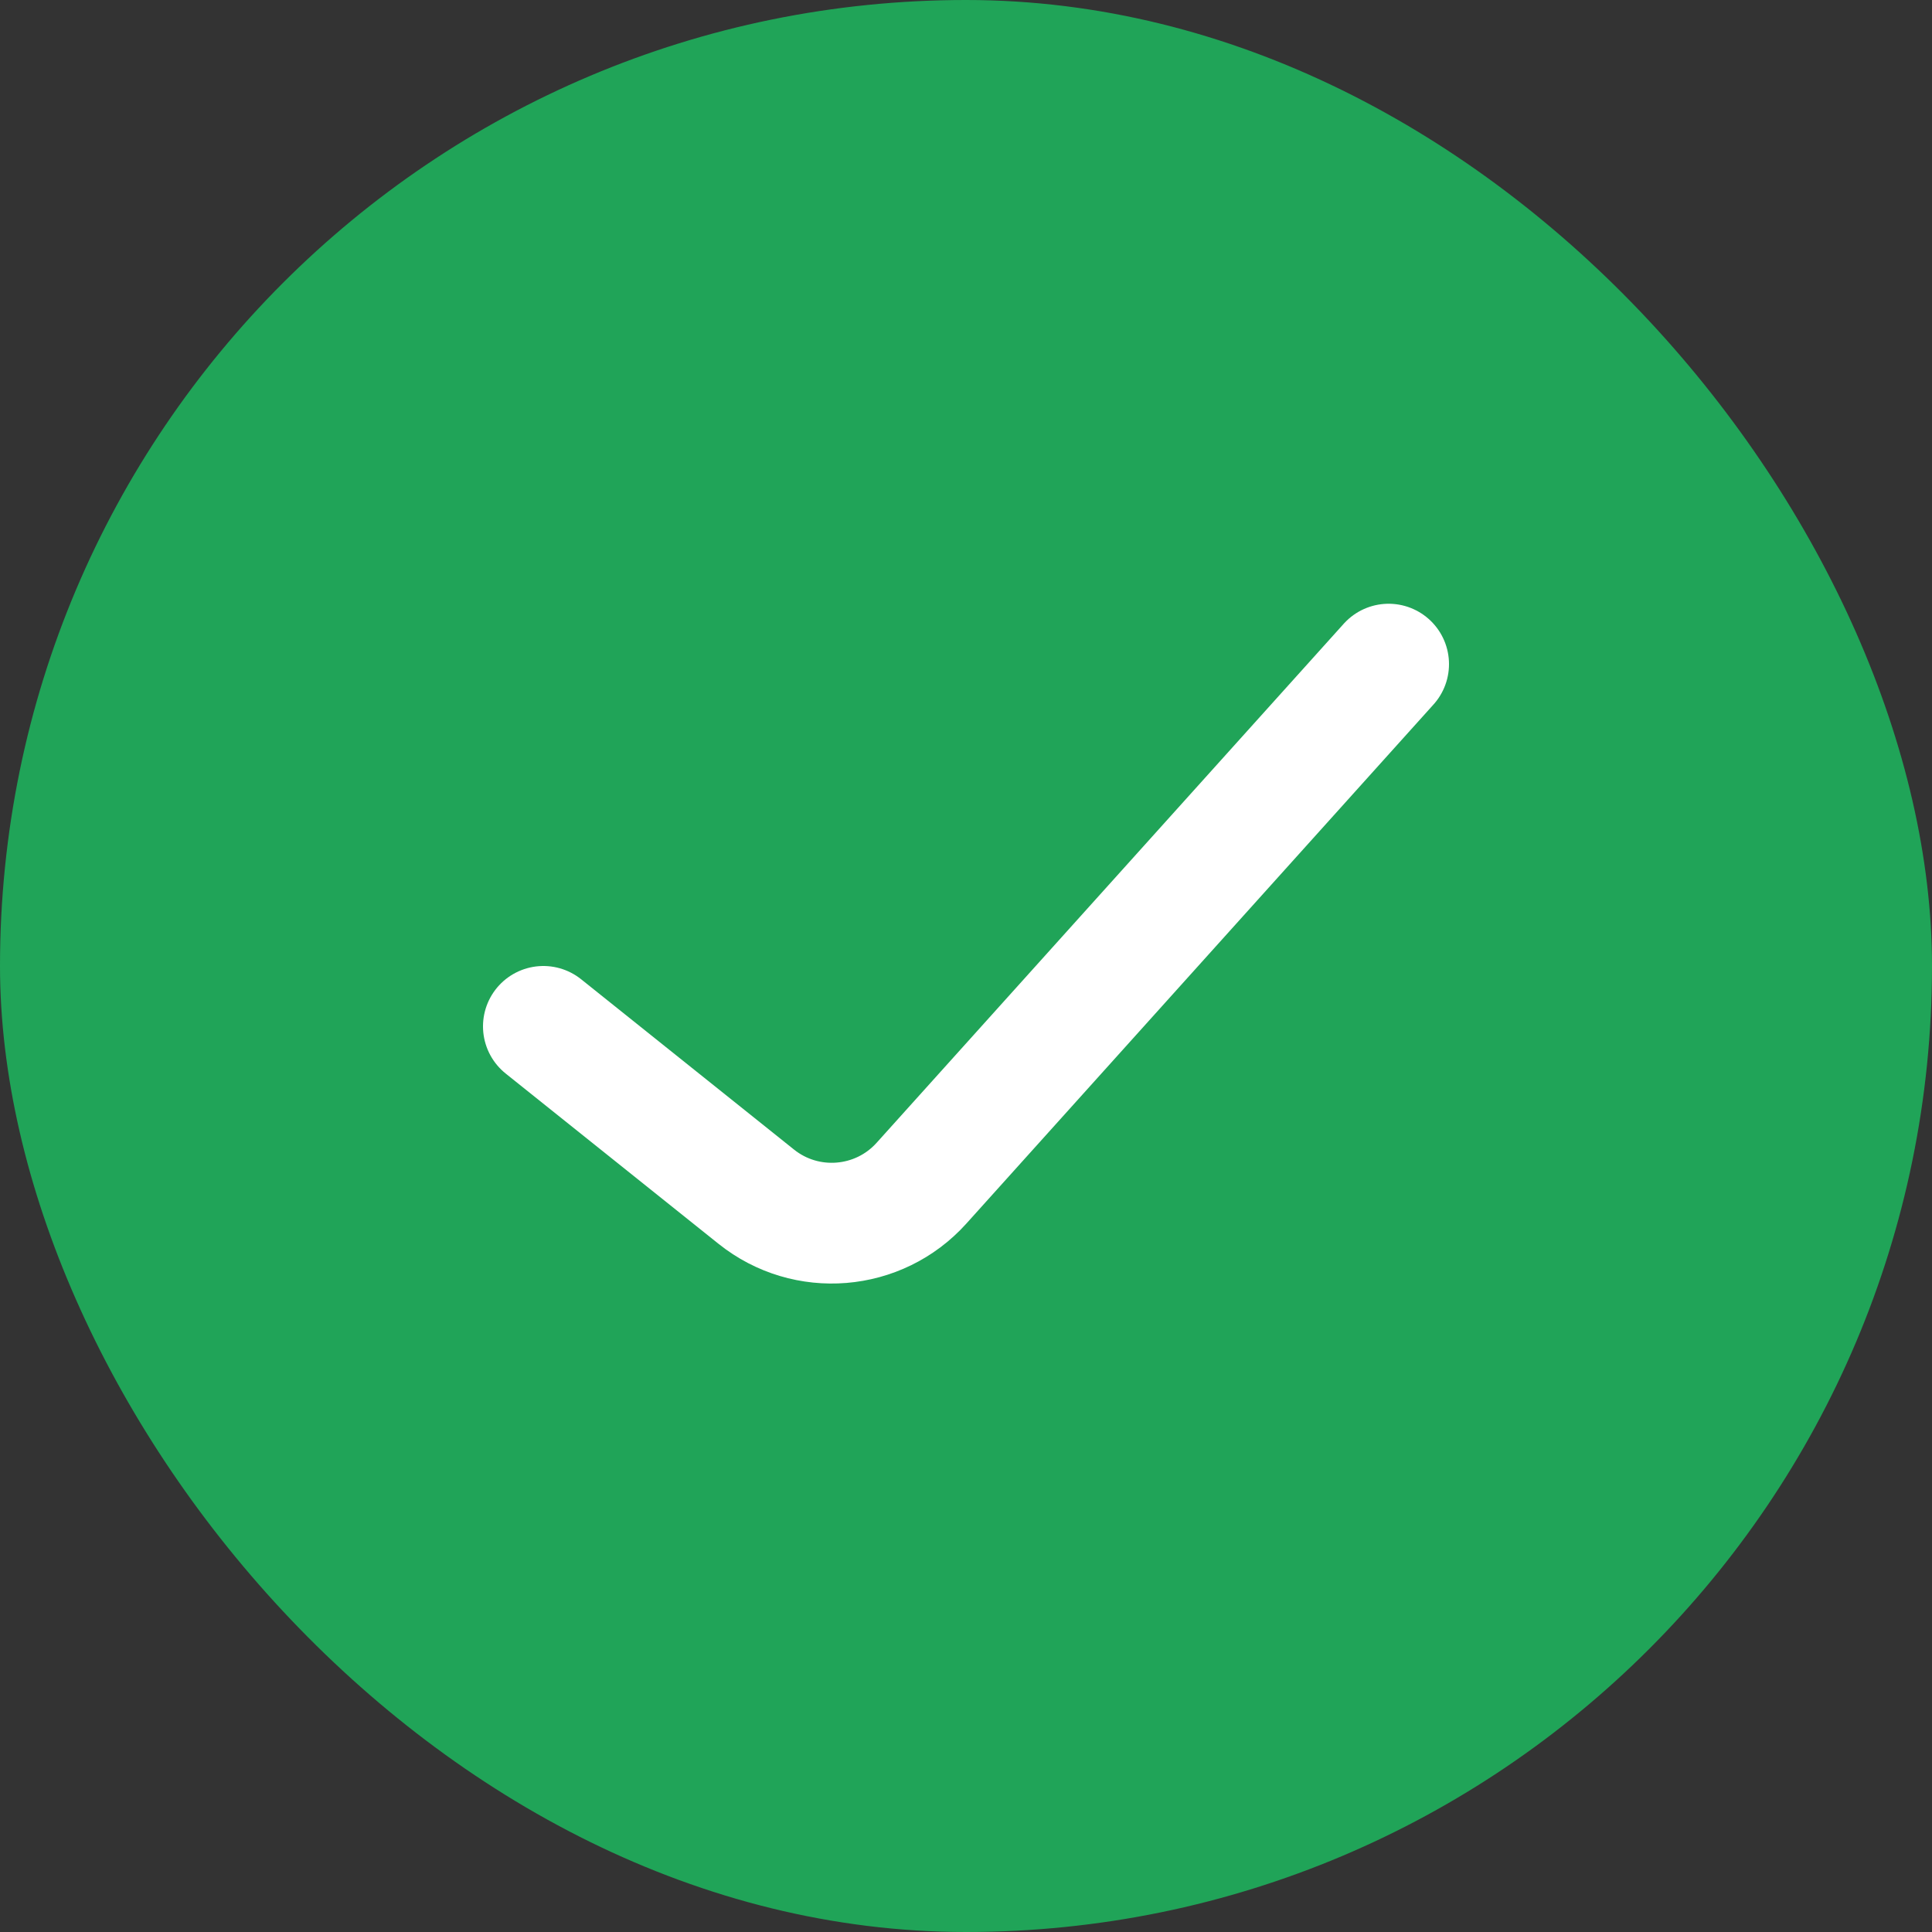
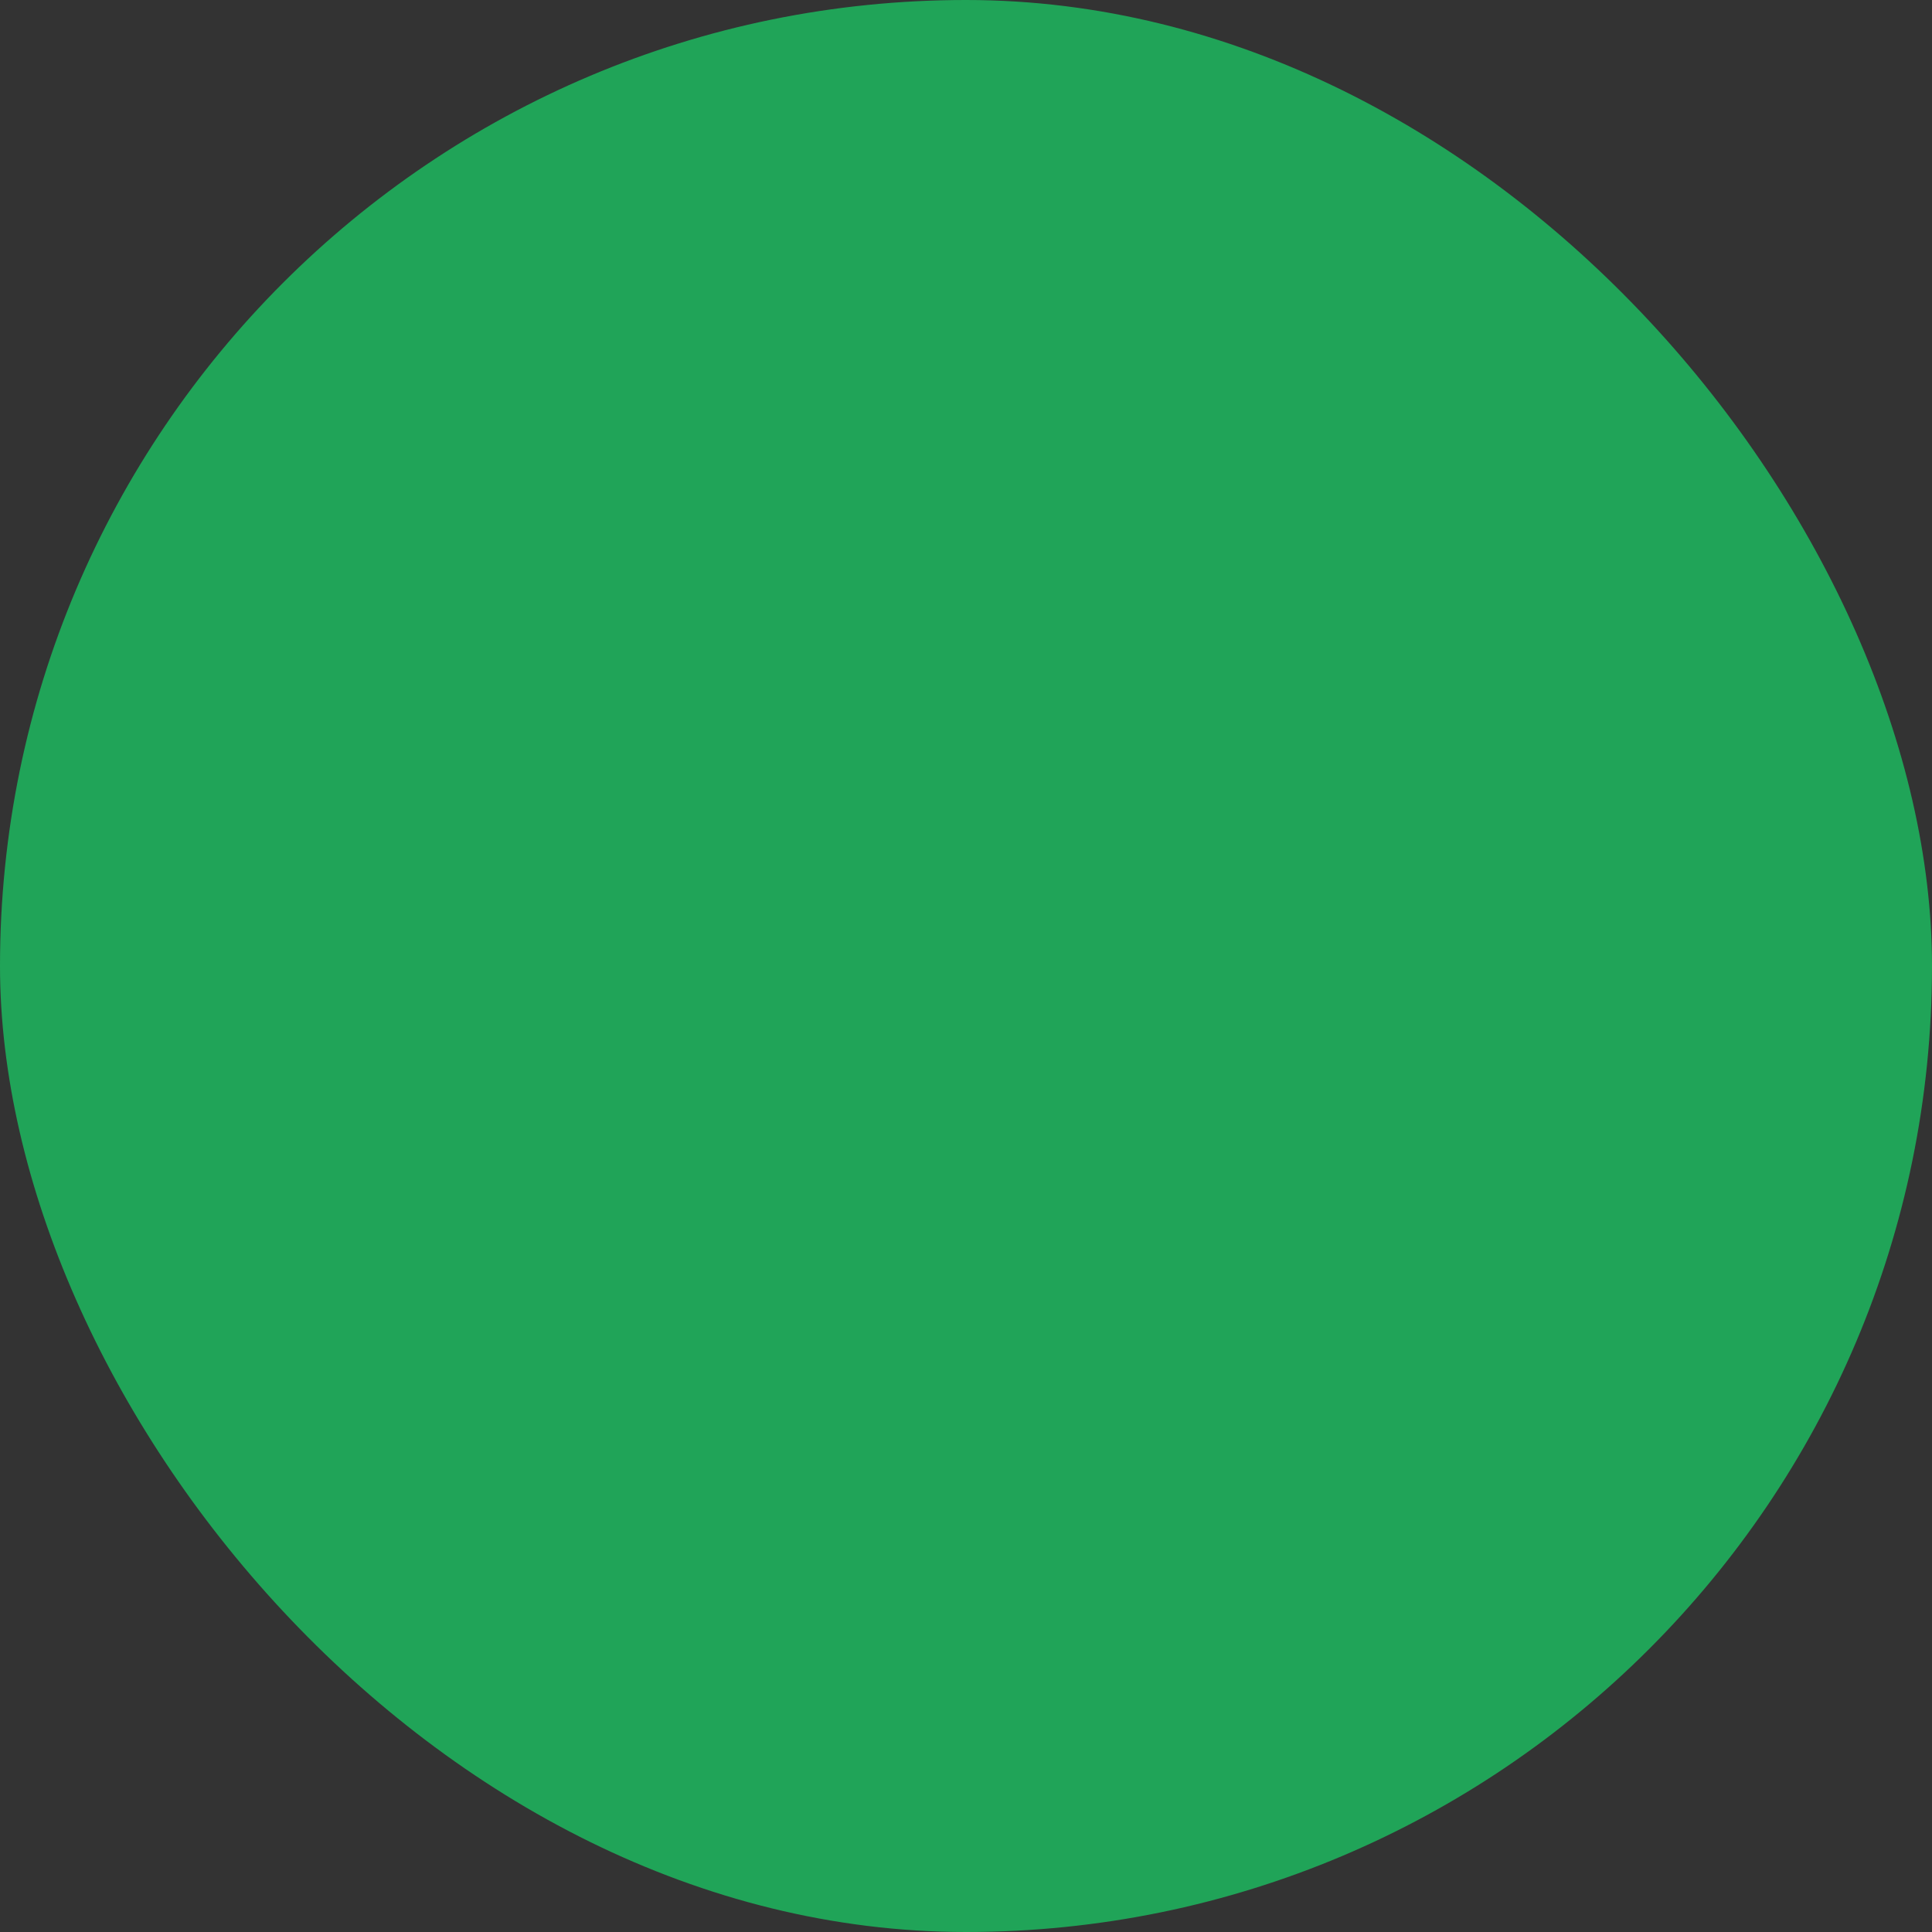
<svg xmlns="http://www.w3.org/2000/svg" width="24" height="24" viewBox="0 0 24 24" fill="none">
  <rect x="0" y="0" width="24" height="24" fill="#333333" stroke="none" />
  <rect width="24" height="24" rx="12" fill="#20A458" />
-   <path d="M6.75 12.75L9.395 14.866C10.015 15.362 10.915 15.289 11.447 14.698L17.25 8.25" stroke="white" stroke-width="1.5" stroke-linecap="round" stroke-linejoin="round" />
</svg>